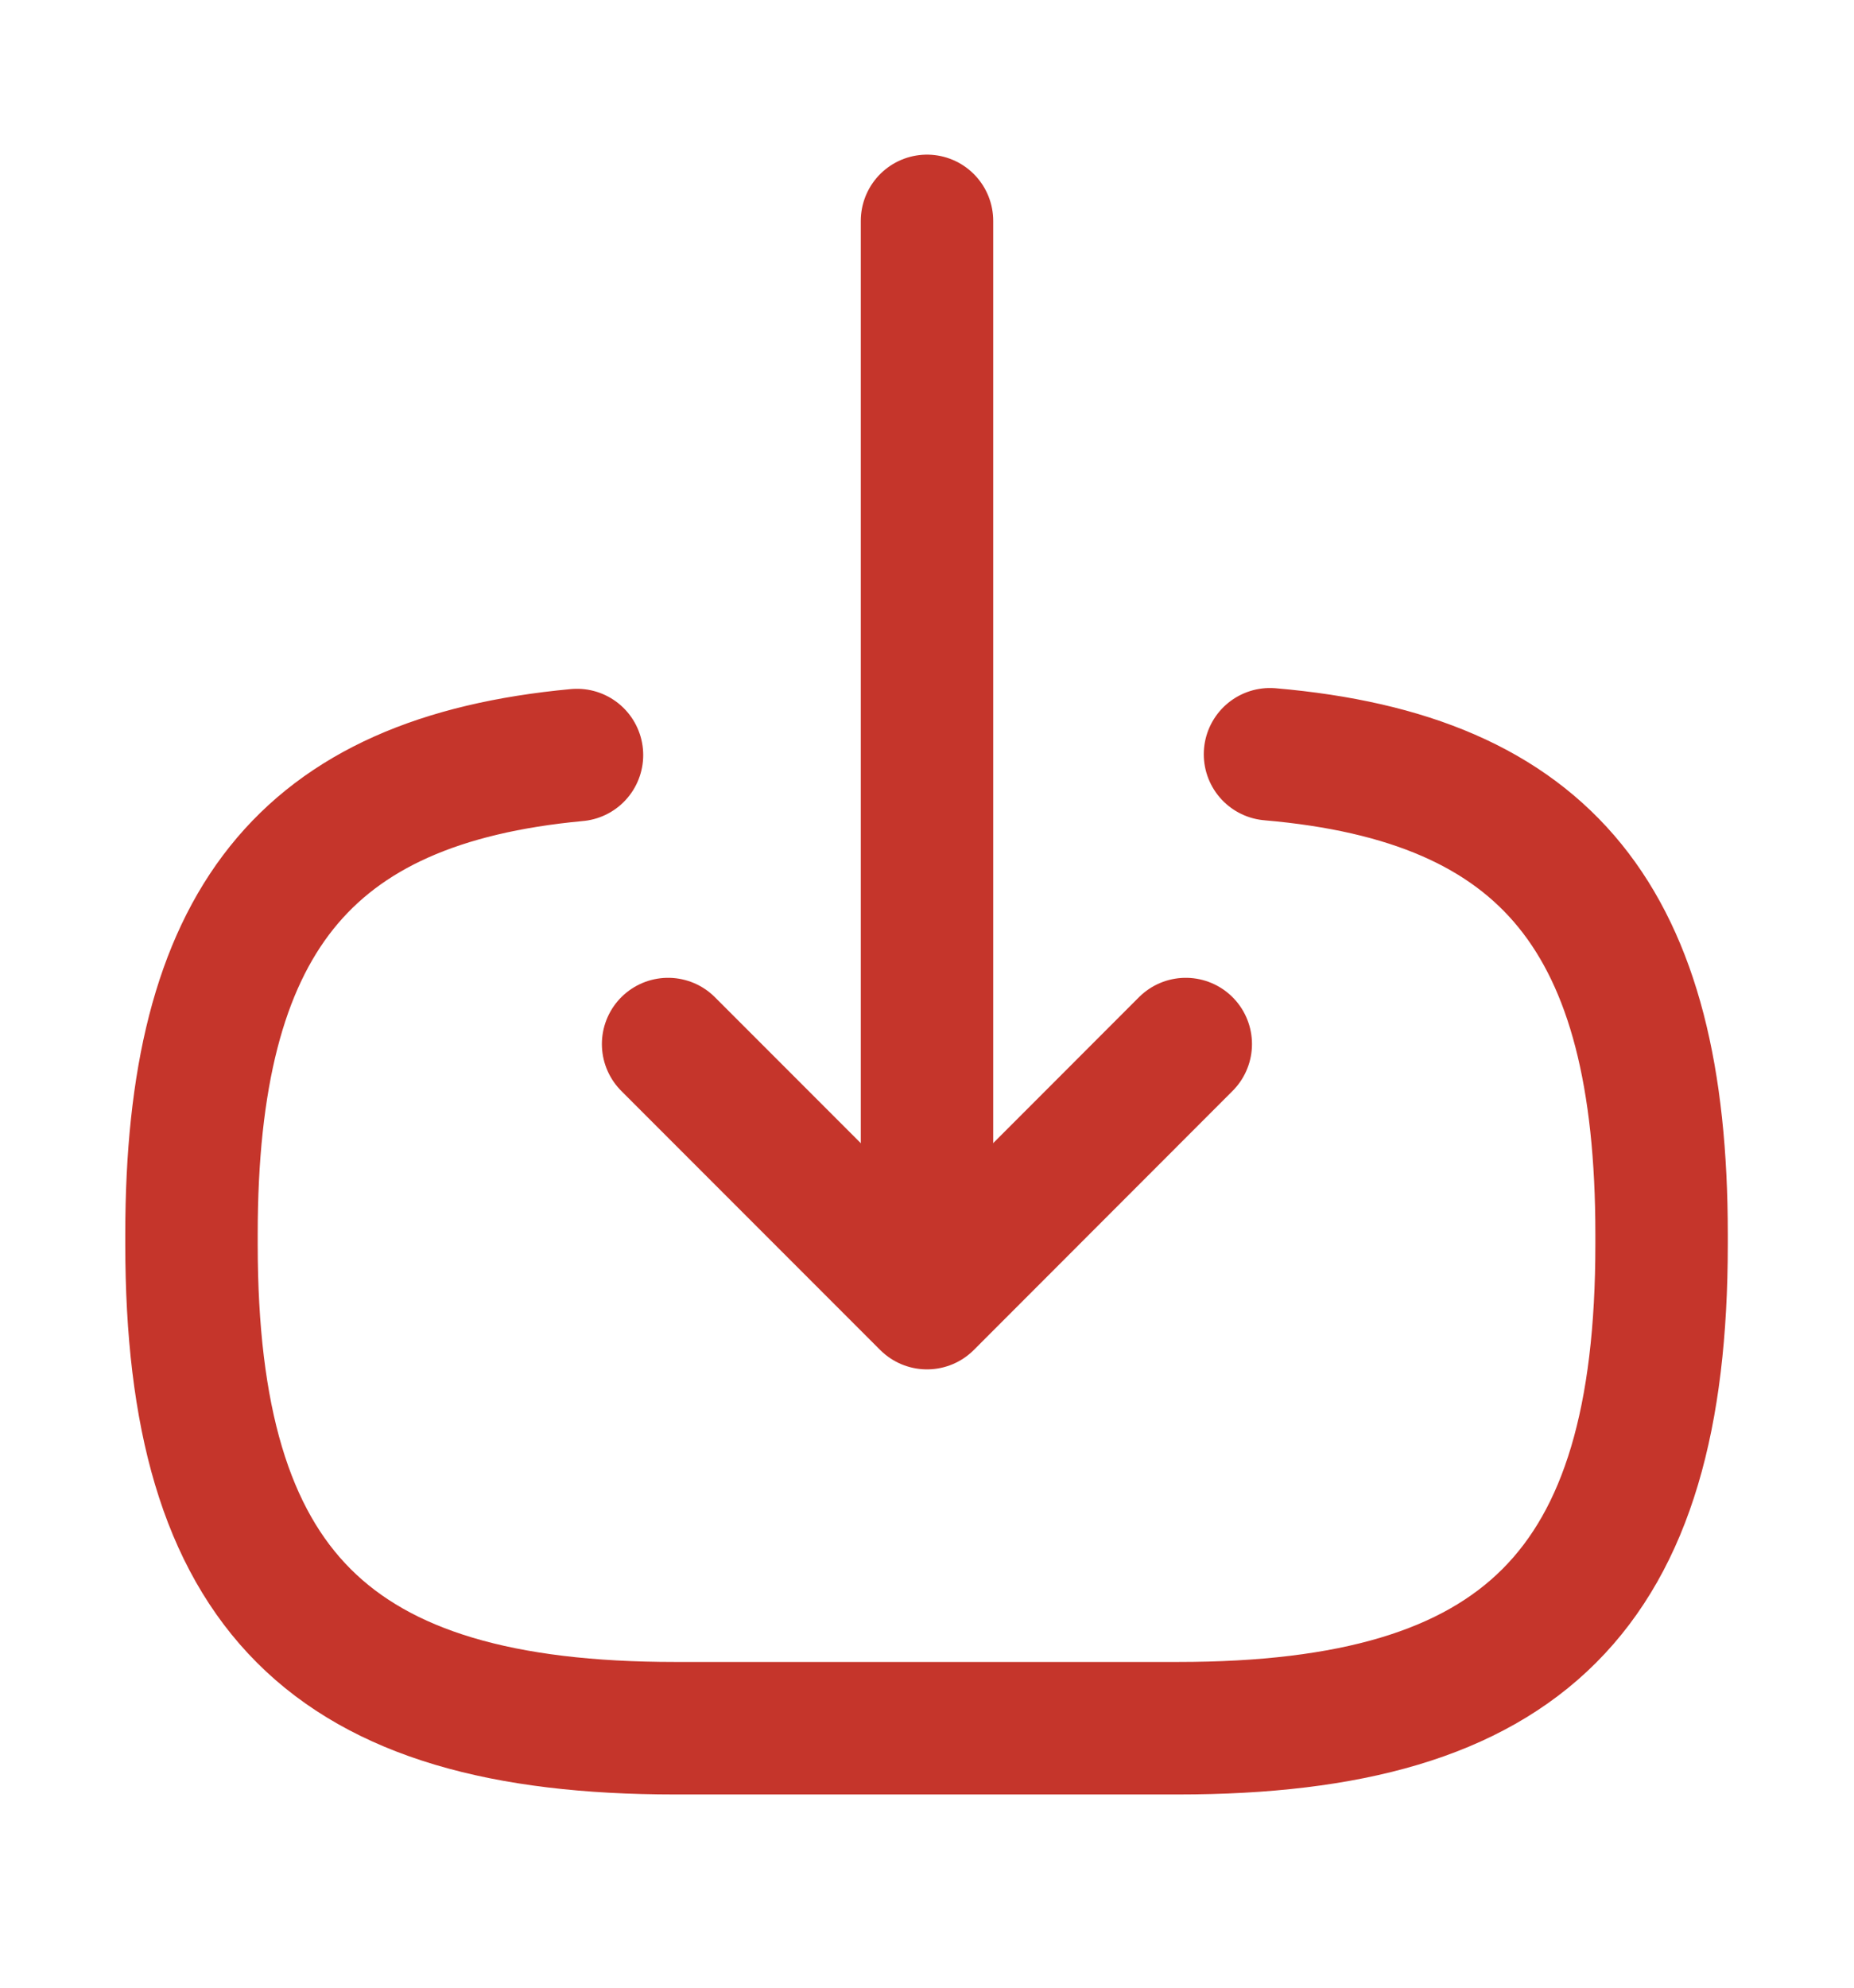
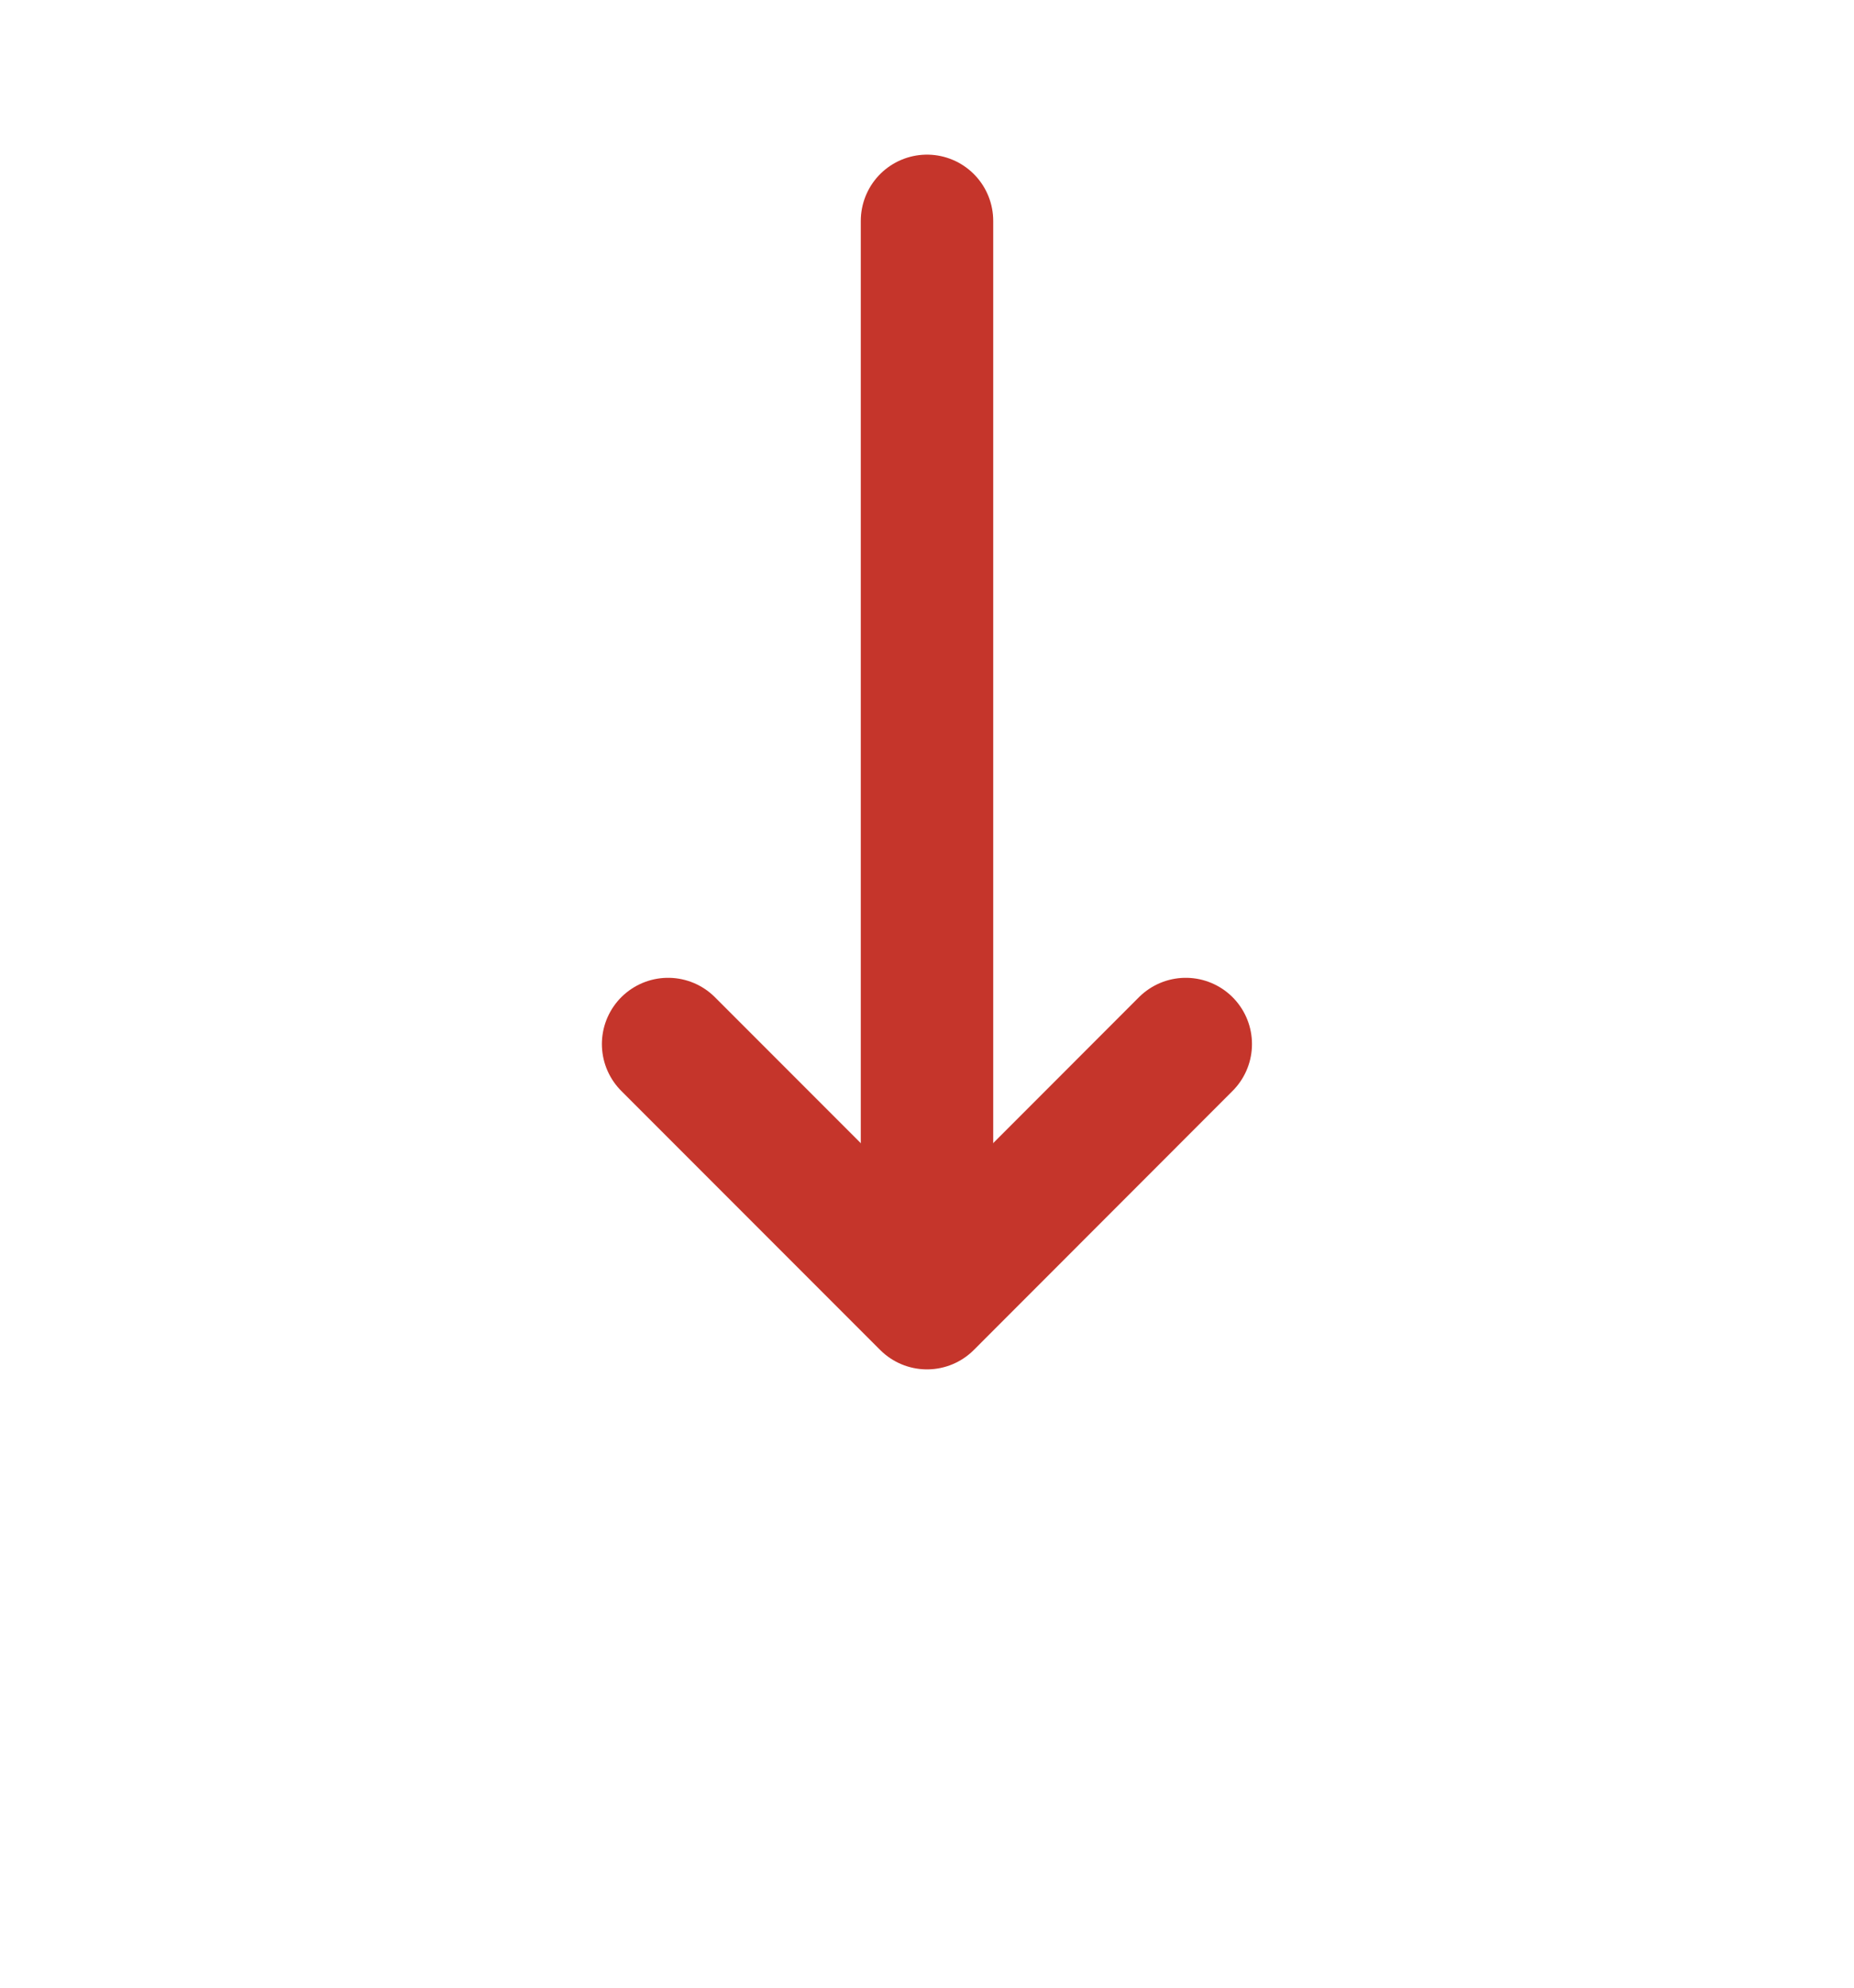
<svg xmlns="http://www.w3.org/2000/svg" width="14" height="15" viewBox="0 0 14 15" fill="none">
-   <path d="M9.59 5.692C11.69 5.873 12.547 6.952 12.547 9.314V9.39C12.547 11.998 11.503 13.042 8.895 13.042H5.098C2.49 13.042 1.446 11.998 1.446 9.39V9.314C1.446 6.969 2.292 5.89 4.357 5.698" stroke="#C5352B" stroke-linecap="round" stroke-linejoin="round" />
  <path d="M7 1.667V9.18" stroke="#C5352B" stroke-linecap="round" stroke-linejoin="round" />
  <path d="M8.954 7.879L7 9.834L5.045 7.879" stroke="#C5352B" stroke-linecap="round" stroke-linejoin="round" />
</svg>